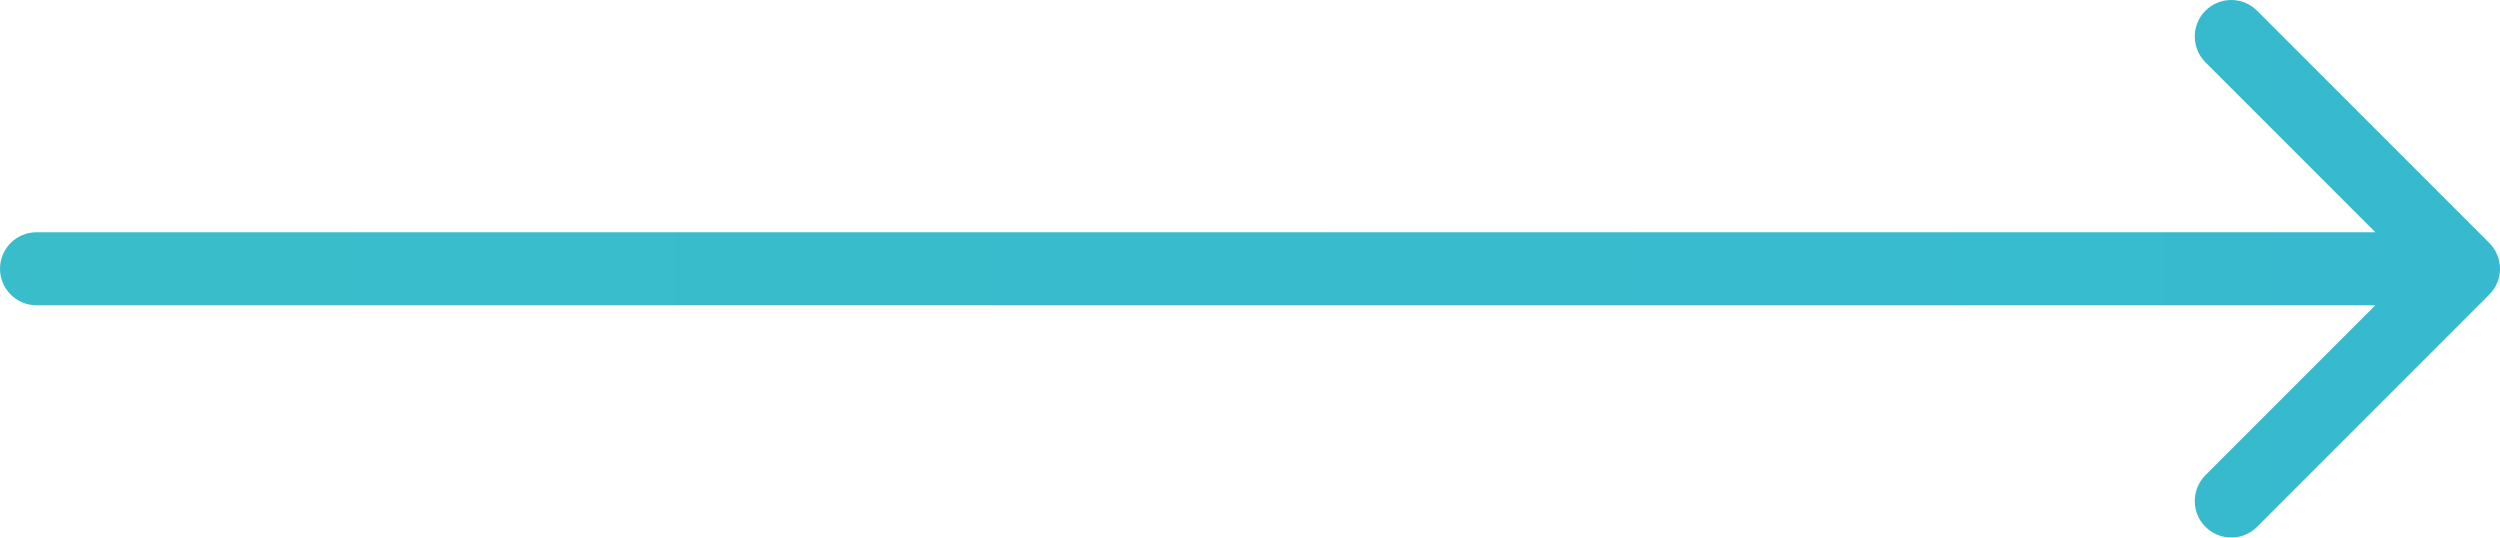
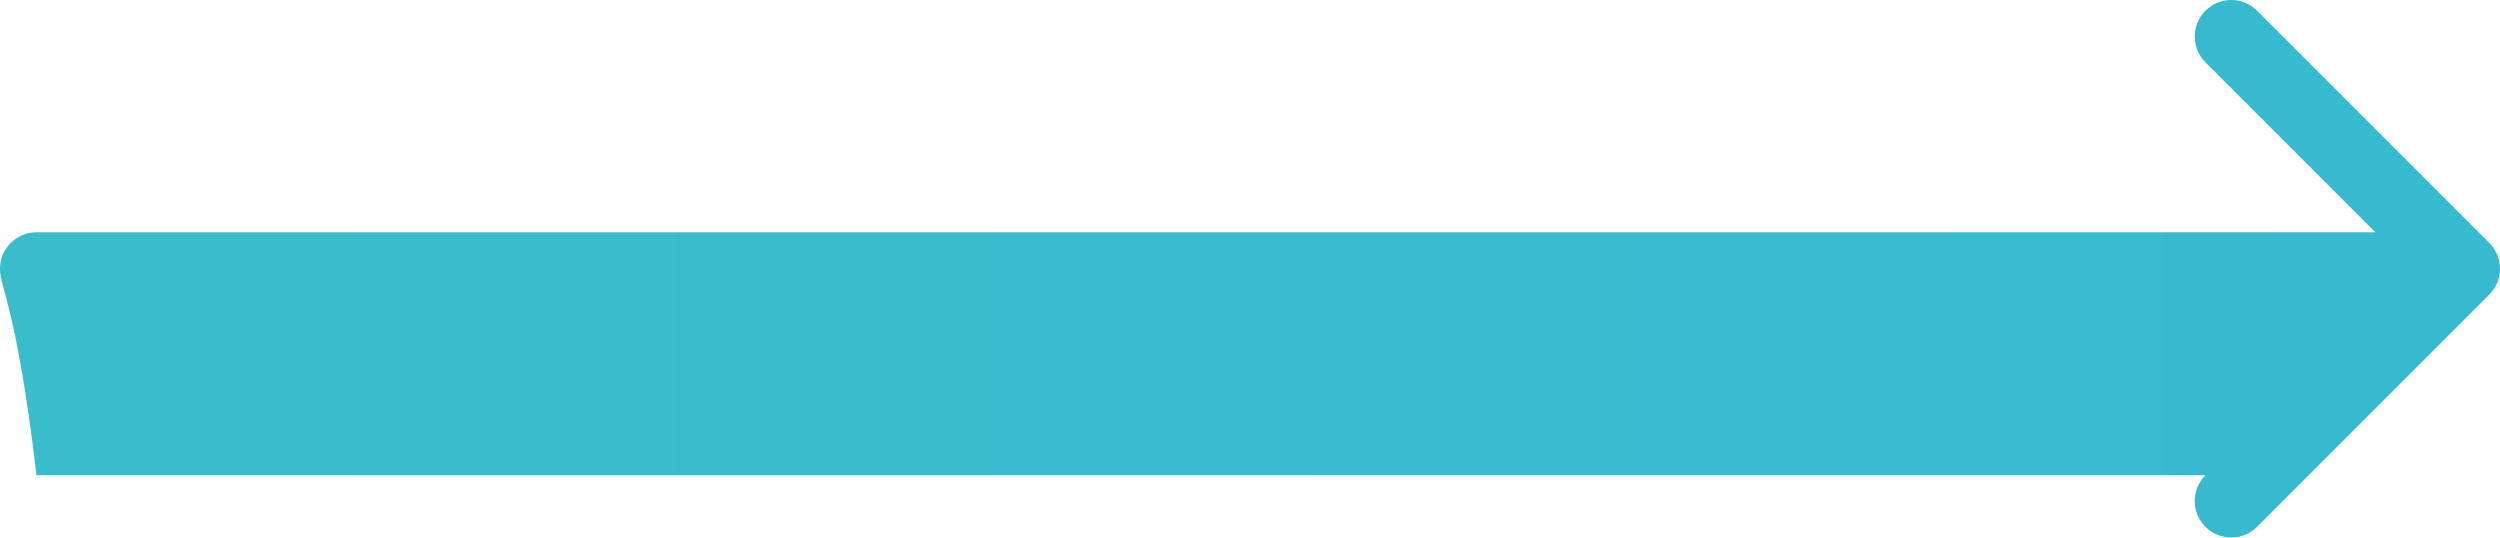
<svg xmlns="http://www.w3.org/2000/svg" width="274" height="59" viewBox="0 0 274 59" fill="none">
-   <path fill-rule="evenodd" clip-rule="evenodd" d="M247.373 1.172L272.828 26.627C274.391 28.189 274.391 30.722 272.828 32.284L247.373 57.74C245.81 59.302 243.278 59.302 241.716 57.74C240.154 56.178 240.154 53.645 241.716 52.083L260.343 33.456H4C1.791 33.456 0 31.665 0 29.456C0 27.247 1.791 25.456 4 25.456H260.343L241.716 6.828C240.154 5.266 240.154 2.734 241.716 1.172C243.278 -0.391 245.81 -0.391 247.373 1.172Z" fill="url(#paint0_linear_105_1707)" />
+   <path fill-rule="evenodd" clip-rule="evenodd" d="M247.373 1.172L272.828 26.627C274.391 28.189 274.391 30.722 272.828 32.284L247.373 57.74C245.81 59.302 243.278 59.302 241.716 57.74C240.154 56.178 240.154 53.645 241.716 52.083H4C1.791 33.456 0 31.665 0 29.456C0 27.247 1.791 25.456 4 25.456H260.343L241.716 6.828C240.154 5.266 240.154 2.734 241.716 1.172C243.278 -0.391 245.81 -0.391 247.373 1.172Z" fill="url(#paint0_linear_105_1707)" />
  <defs>
    <linearGradient id="paint0_linear_105_1707" x1="4" y1="29.456" x2="284" y2="29.456" gradientUnits="userSpaceOnUse">
      <stop stop-color="#39BDCB" />
      <stop offset="1" stop-color="#37BACF" />
    </linearGradient>
  </defs>
</svg>